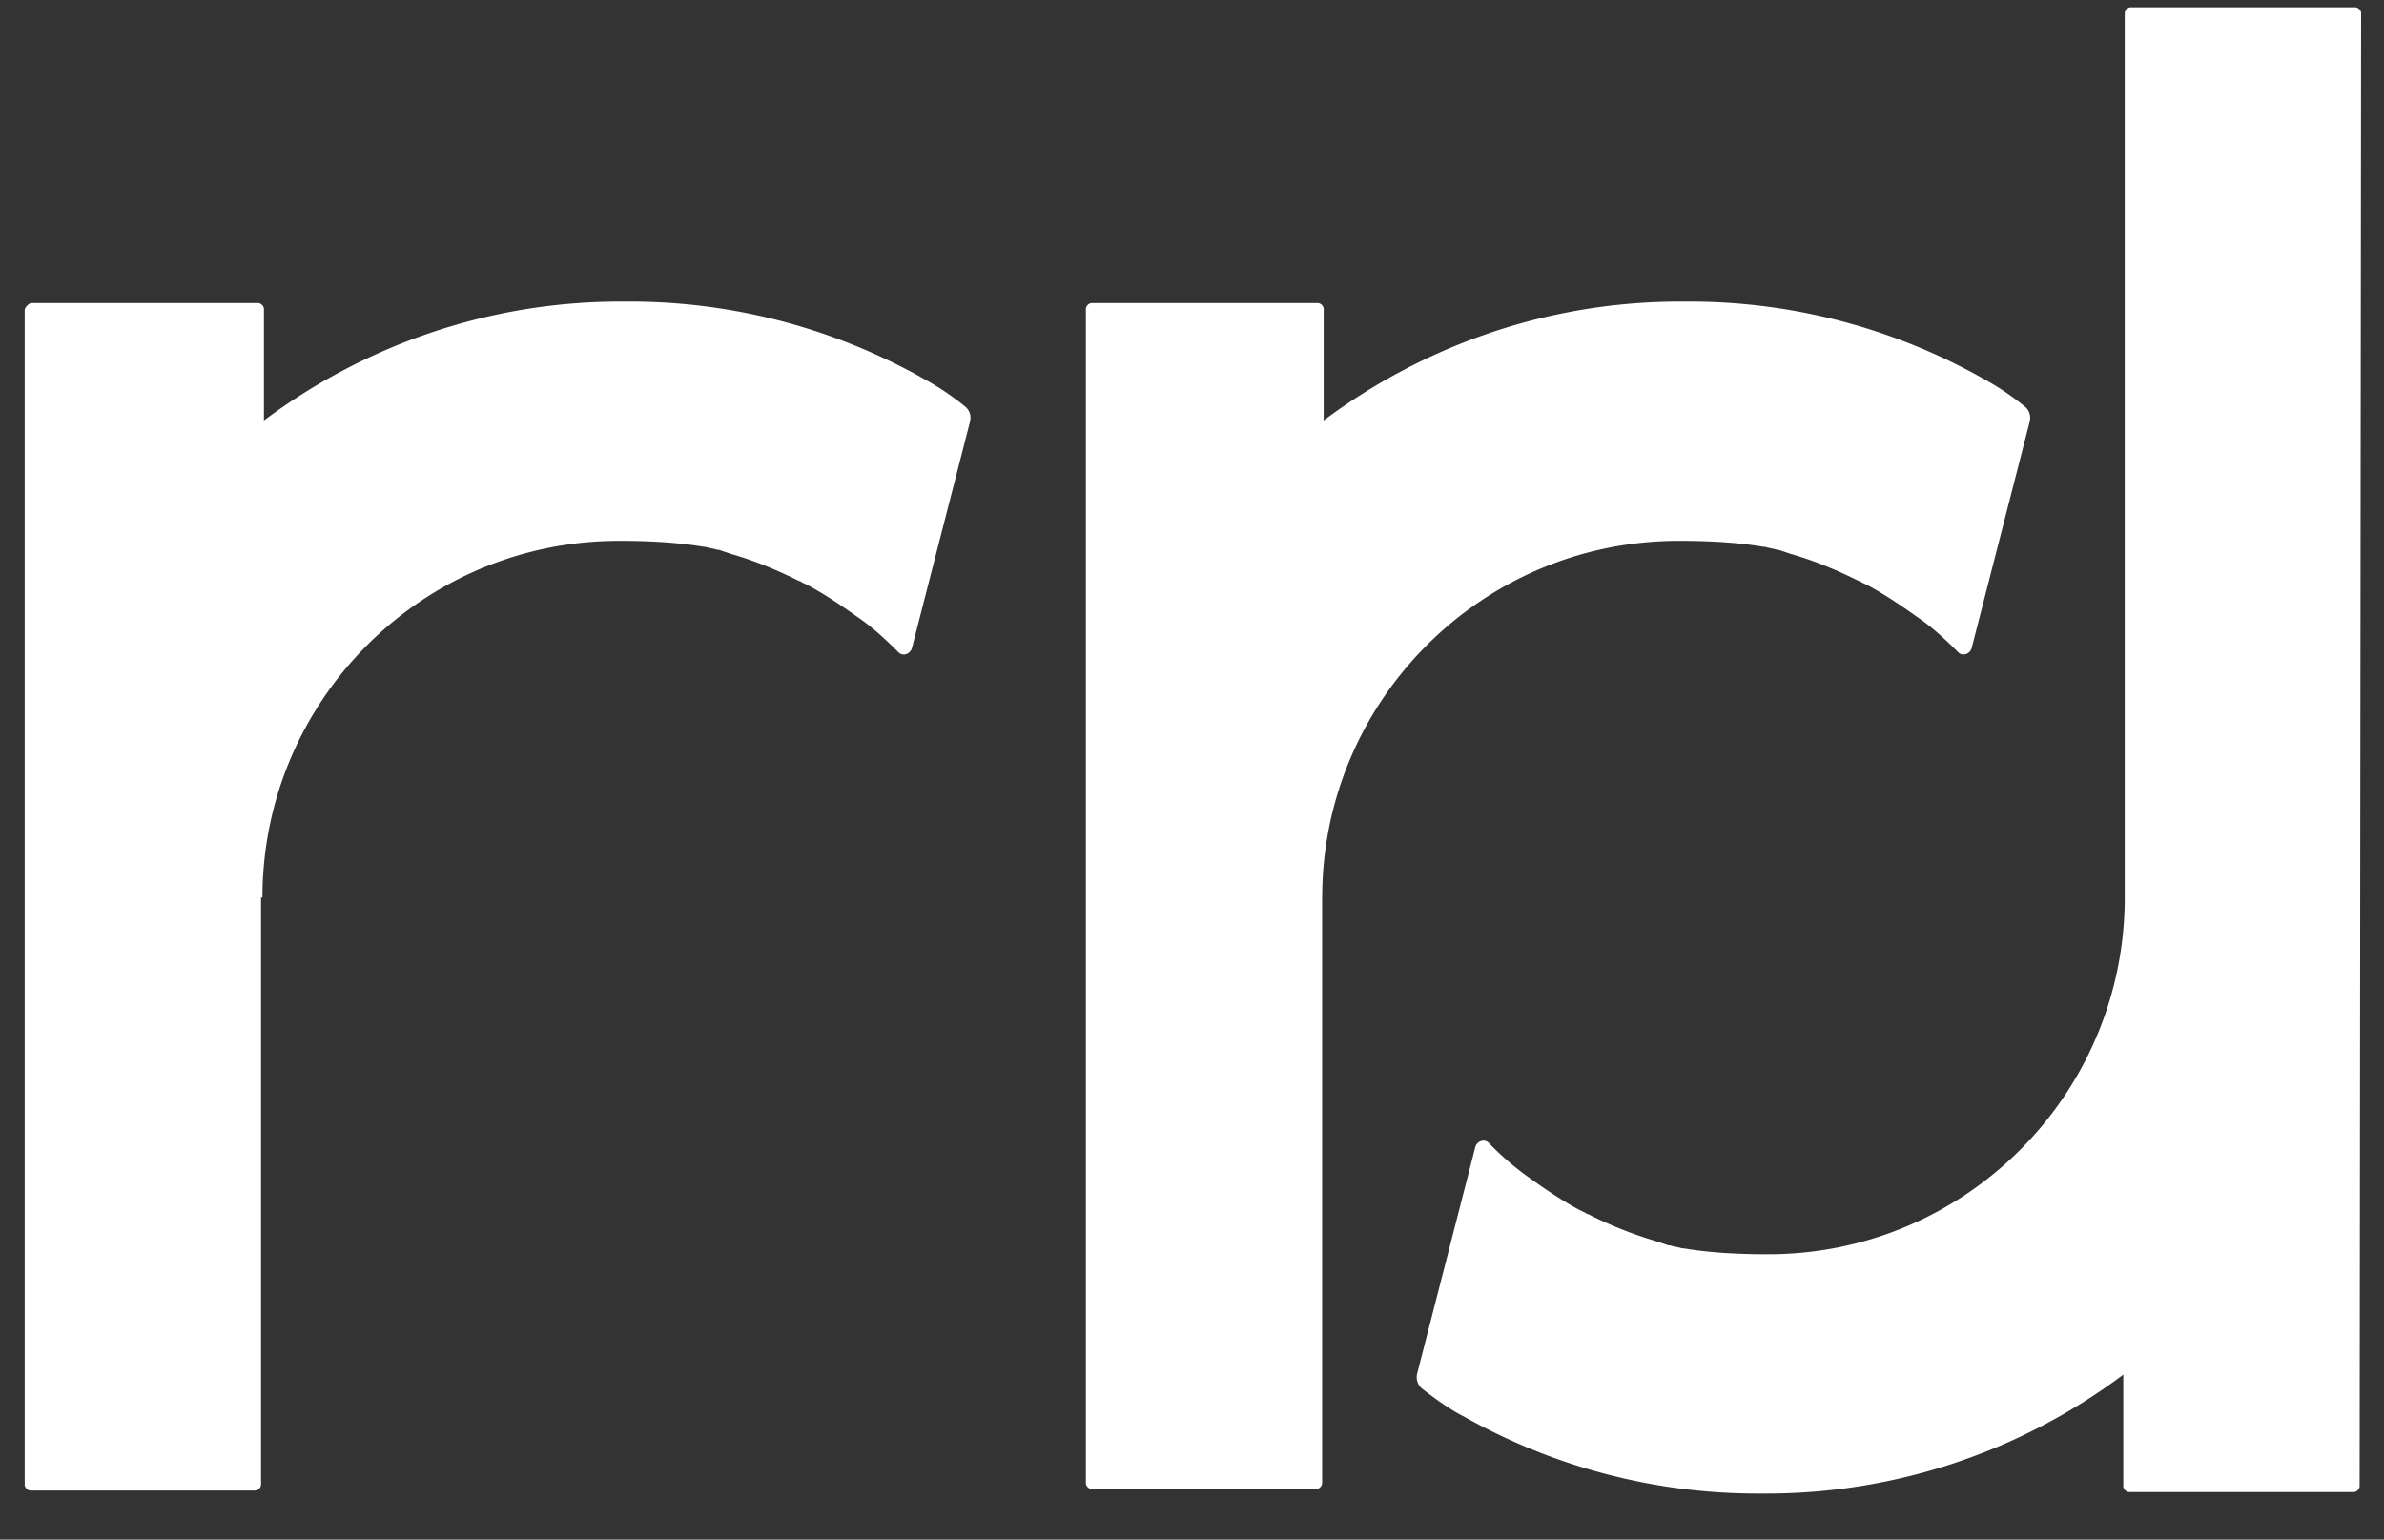
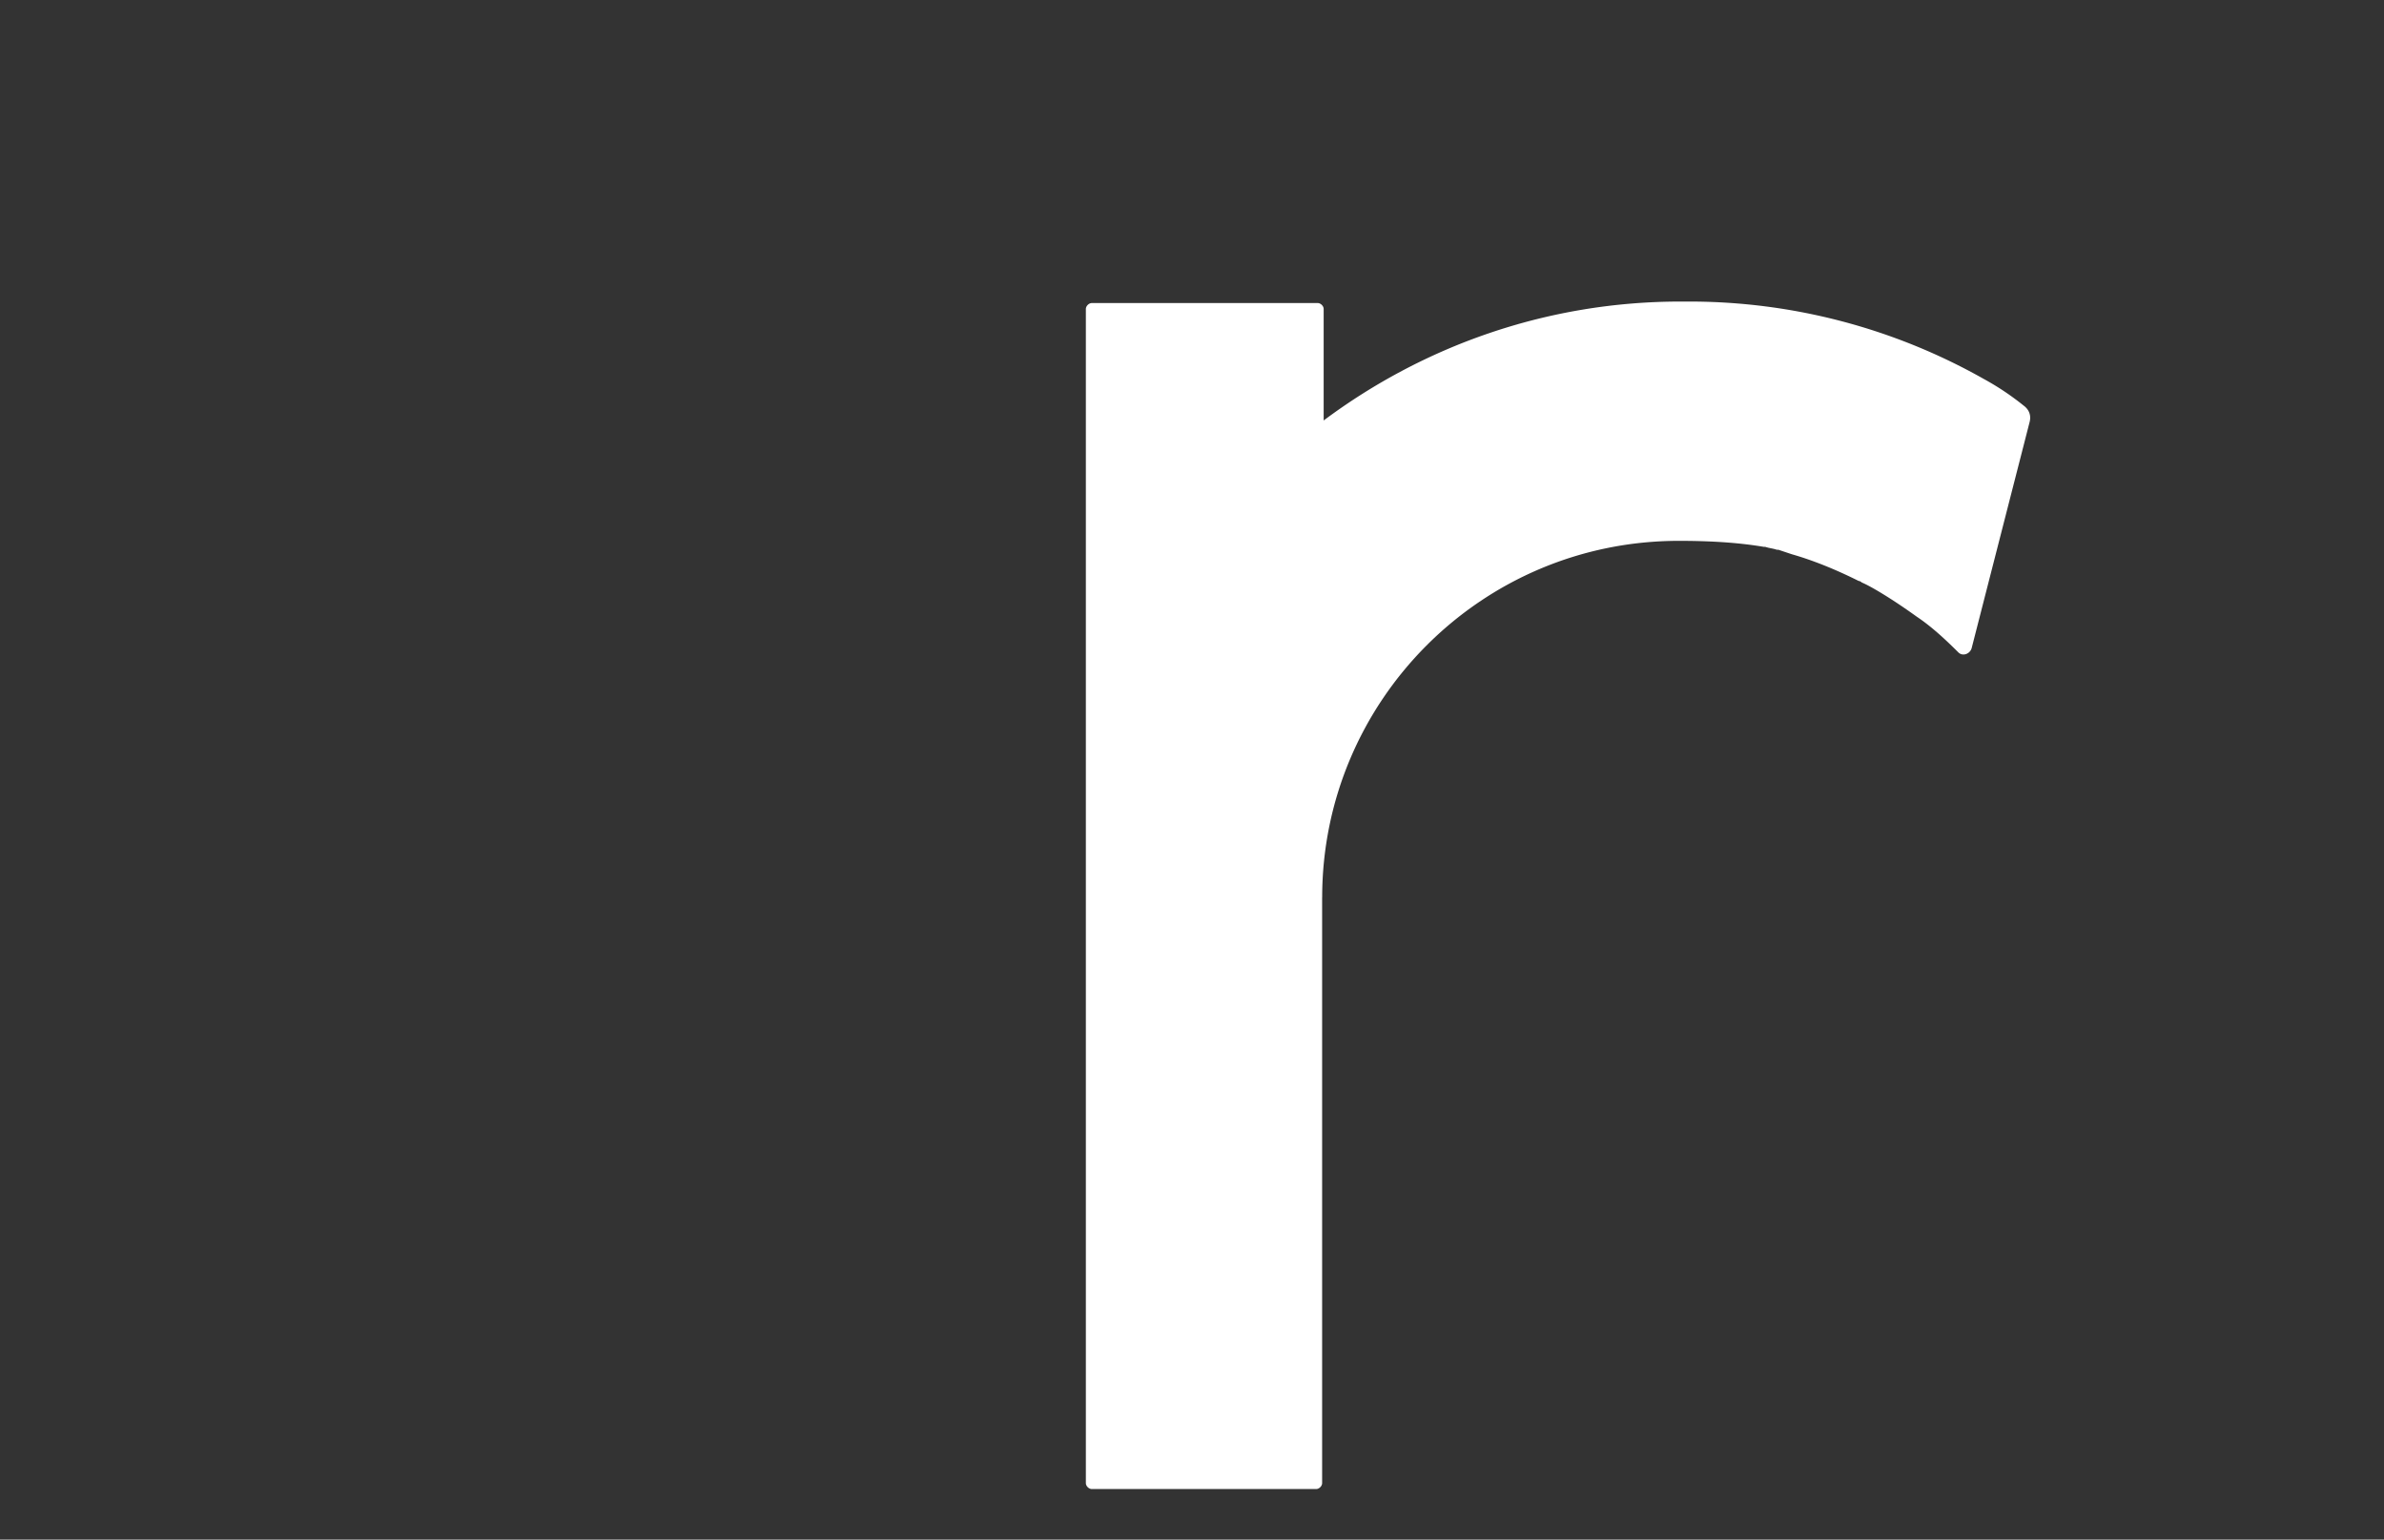
<svg xmlns="http://www.w3.org/2000/svg" width="48" height="31" fill="none">
  <rect width="100%" height="100%" fill="#333333" stroke="none" />
  <g fill="#fff" clip-path="url(#a)">
-     <path d="M47.539.267c0-.06-.06-.12-.12-.12H42.9c-.06 0-.12.06-.12.12v17.805c0 3.95-3.202 7.183-7.181 7.183-.599 0-1.168-.03-1.706-.12h-.03c-.09-.03-.15-.03-.24-.06h-.03l-.269-.09a7.88 7.88 0 0 1-1.346-.538s-.03 0-.06-.03c-.15-.06-.569-.3-1.107-.689a5.677 5.677 0 0 1-.838-.718c-.09-.09-.24-.03-.27.09l-1.167 4.548a.3.3 0 0 0 .12.33c.27.21.569.419.808.538a12.043 12.043 0 0 0 5.925 1.557h.18a11.97 11.97 0 0 0 7.182-2.395v2.245c0 .06.06.12.12.12h4.518c.06 0 .12-.06.12-.12l.03-29.656ZM5.284 18.072c0-3.95 3.202-7.182 7.182-7.182.599 0 1.168.03 1.706.12h.03c.09.03.15.03.24.06h.03l.269.09c.419.12.867.299 1.346.538 0 0 .03 0 .06.03.15.06.569.3 1.107.688.27.18.539.42.838.719.09.09.24.03.27-.09l1.167-4.549c.03-.12 0-.24-.12-.329a5.402 5.402 0 0 0-.808-.539 12.044 12.044 0 0 0-5.925-1.556h-.18c-2.693 0-5.177.898-7.182 2.394V6.222c0-.06-.06-.12-.12-.12H.617c-.06.03-.12.09-.12.15v23.64c0 .06.06.12.12.12h4.519c.06 0 .12-.06.12-.12v-11.82h.03Z" />
    <path d="M26.621 18.072c0-3.95 3.202-7.182 7.182-7.182.599 0 1.167.03 1.706.12h.03c.09.03.15.03.239.06h.03l.27.09c.418.12.867.299 1.346.538 0 0 .03 0 .06.03.15.06.568.3 1.107.688.27.18.539.42.838.719.09.09.24.03.27-.09l1.166-4.549c.03-.12 0-.24-.12-.329a5.402 5.402 0 0 0-.807-.539 12.044 12.044 0 0 0-5.925-1.556h-.18c-2.693 0-5.177.898-7.182 2.394V6.222c0-.06-.06-.12-.12-.12h-4.548c-.06 0-.12.06-.12.12v23.64c0 .06.06.12.12.12H26.5c.06 0 .12-.06.12-.12v-11.79Z" />
  </g>
  <defs>
    <clipPath id="a">
      <path fill="#fff" d="M.496.147h47.042v29.925H.496z" />
    </clipPath>
  </defs>
</svg>